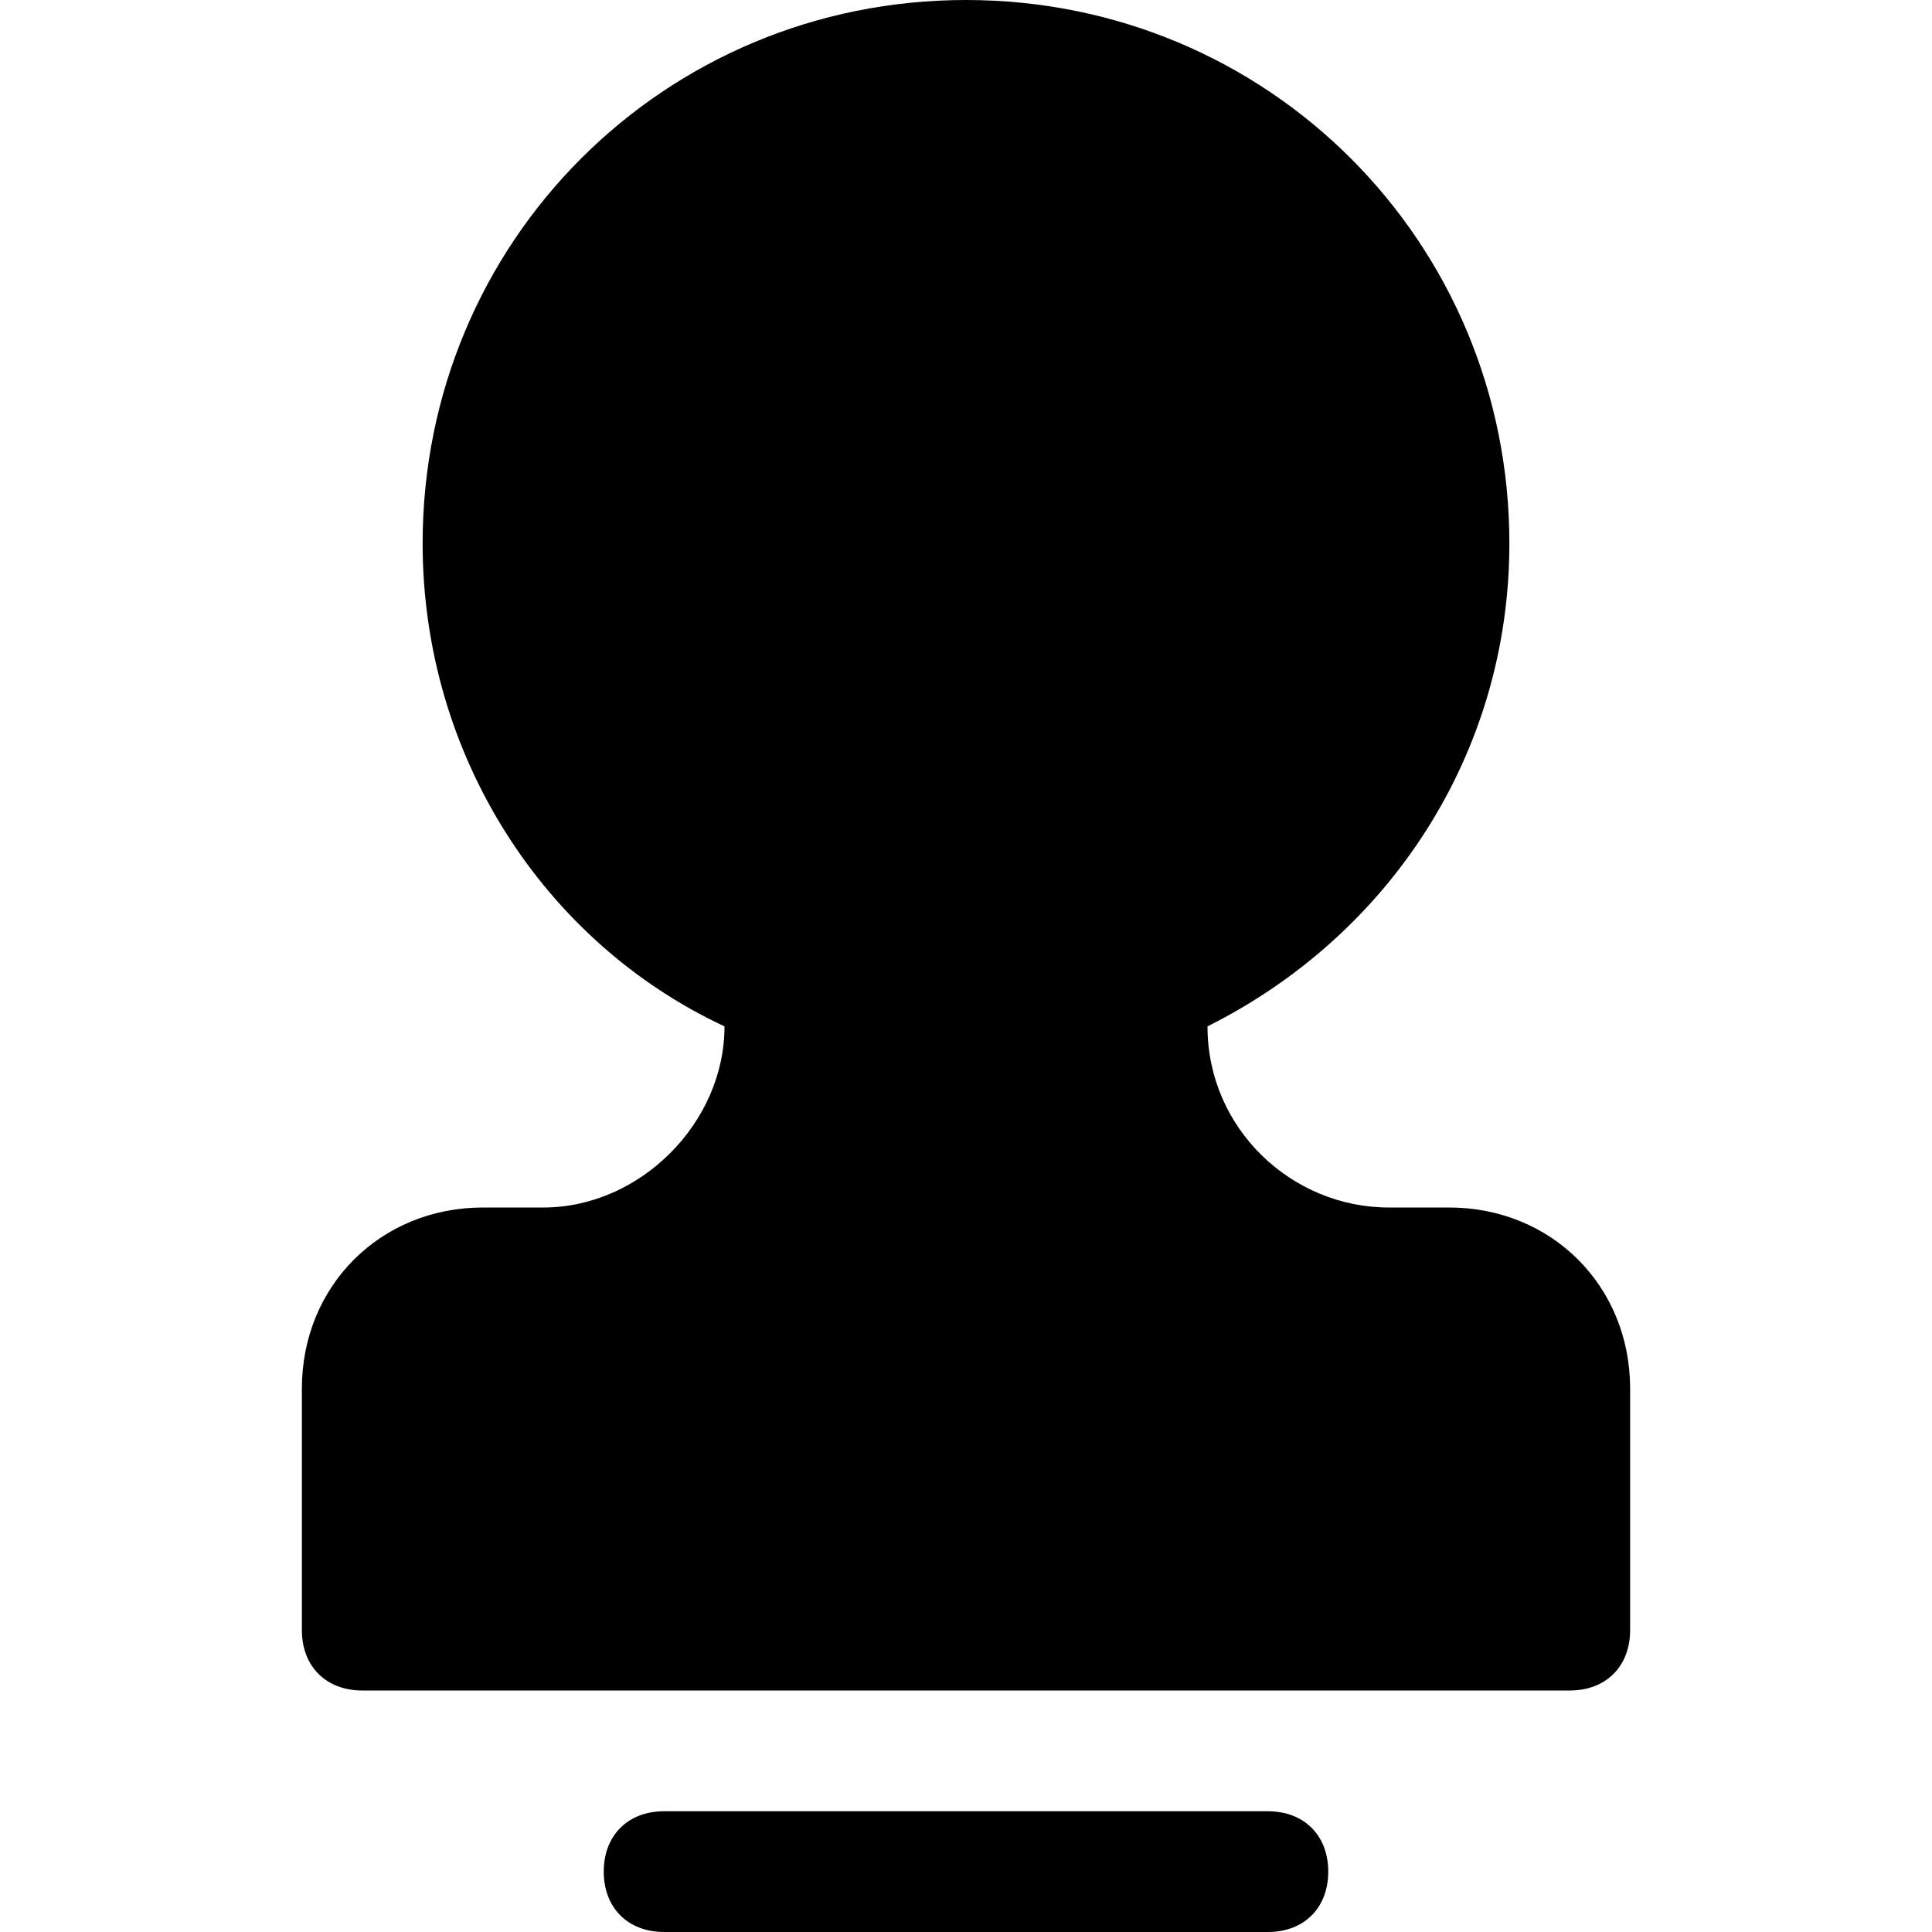
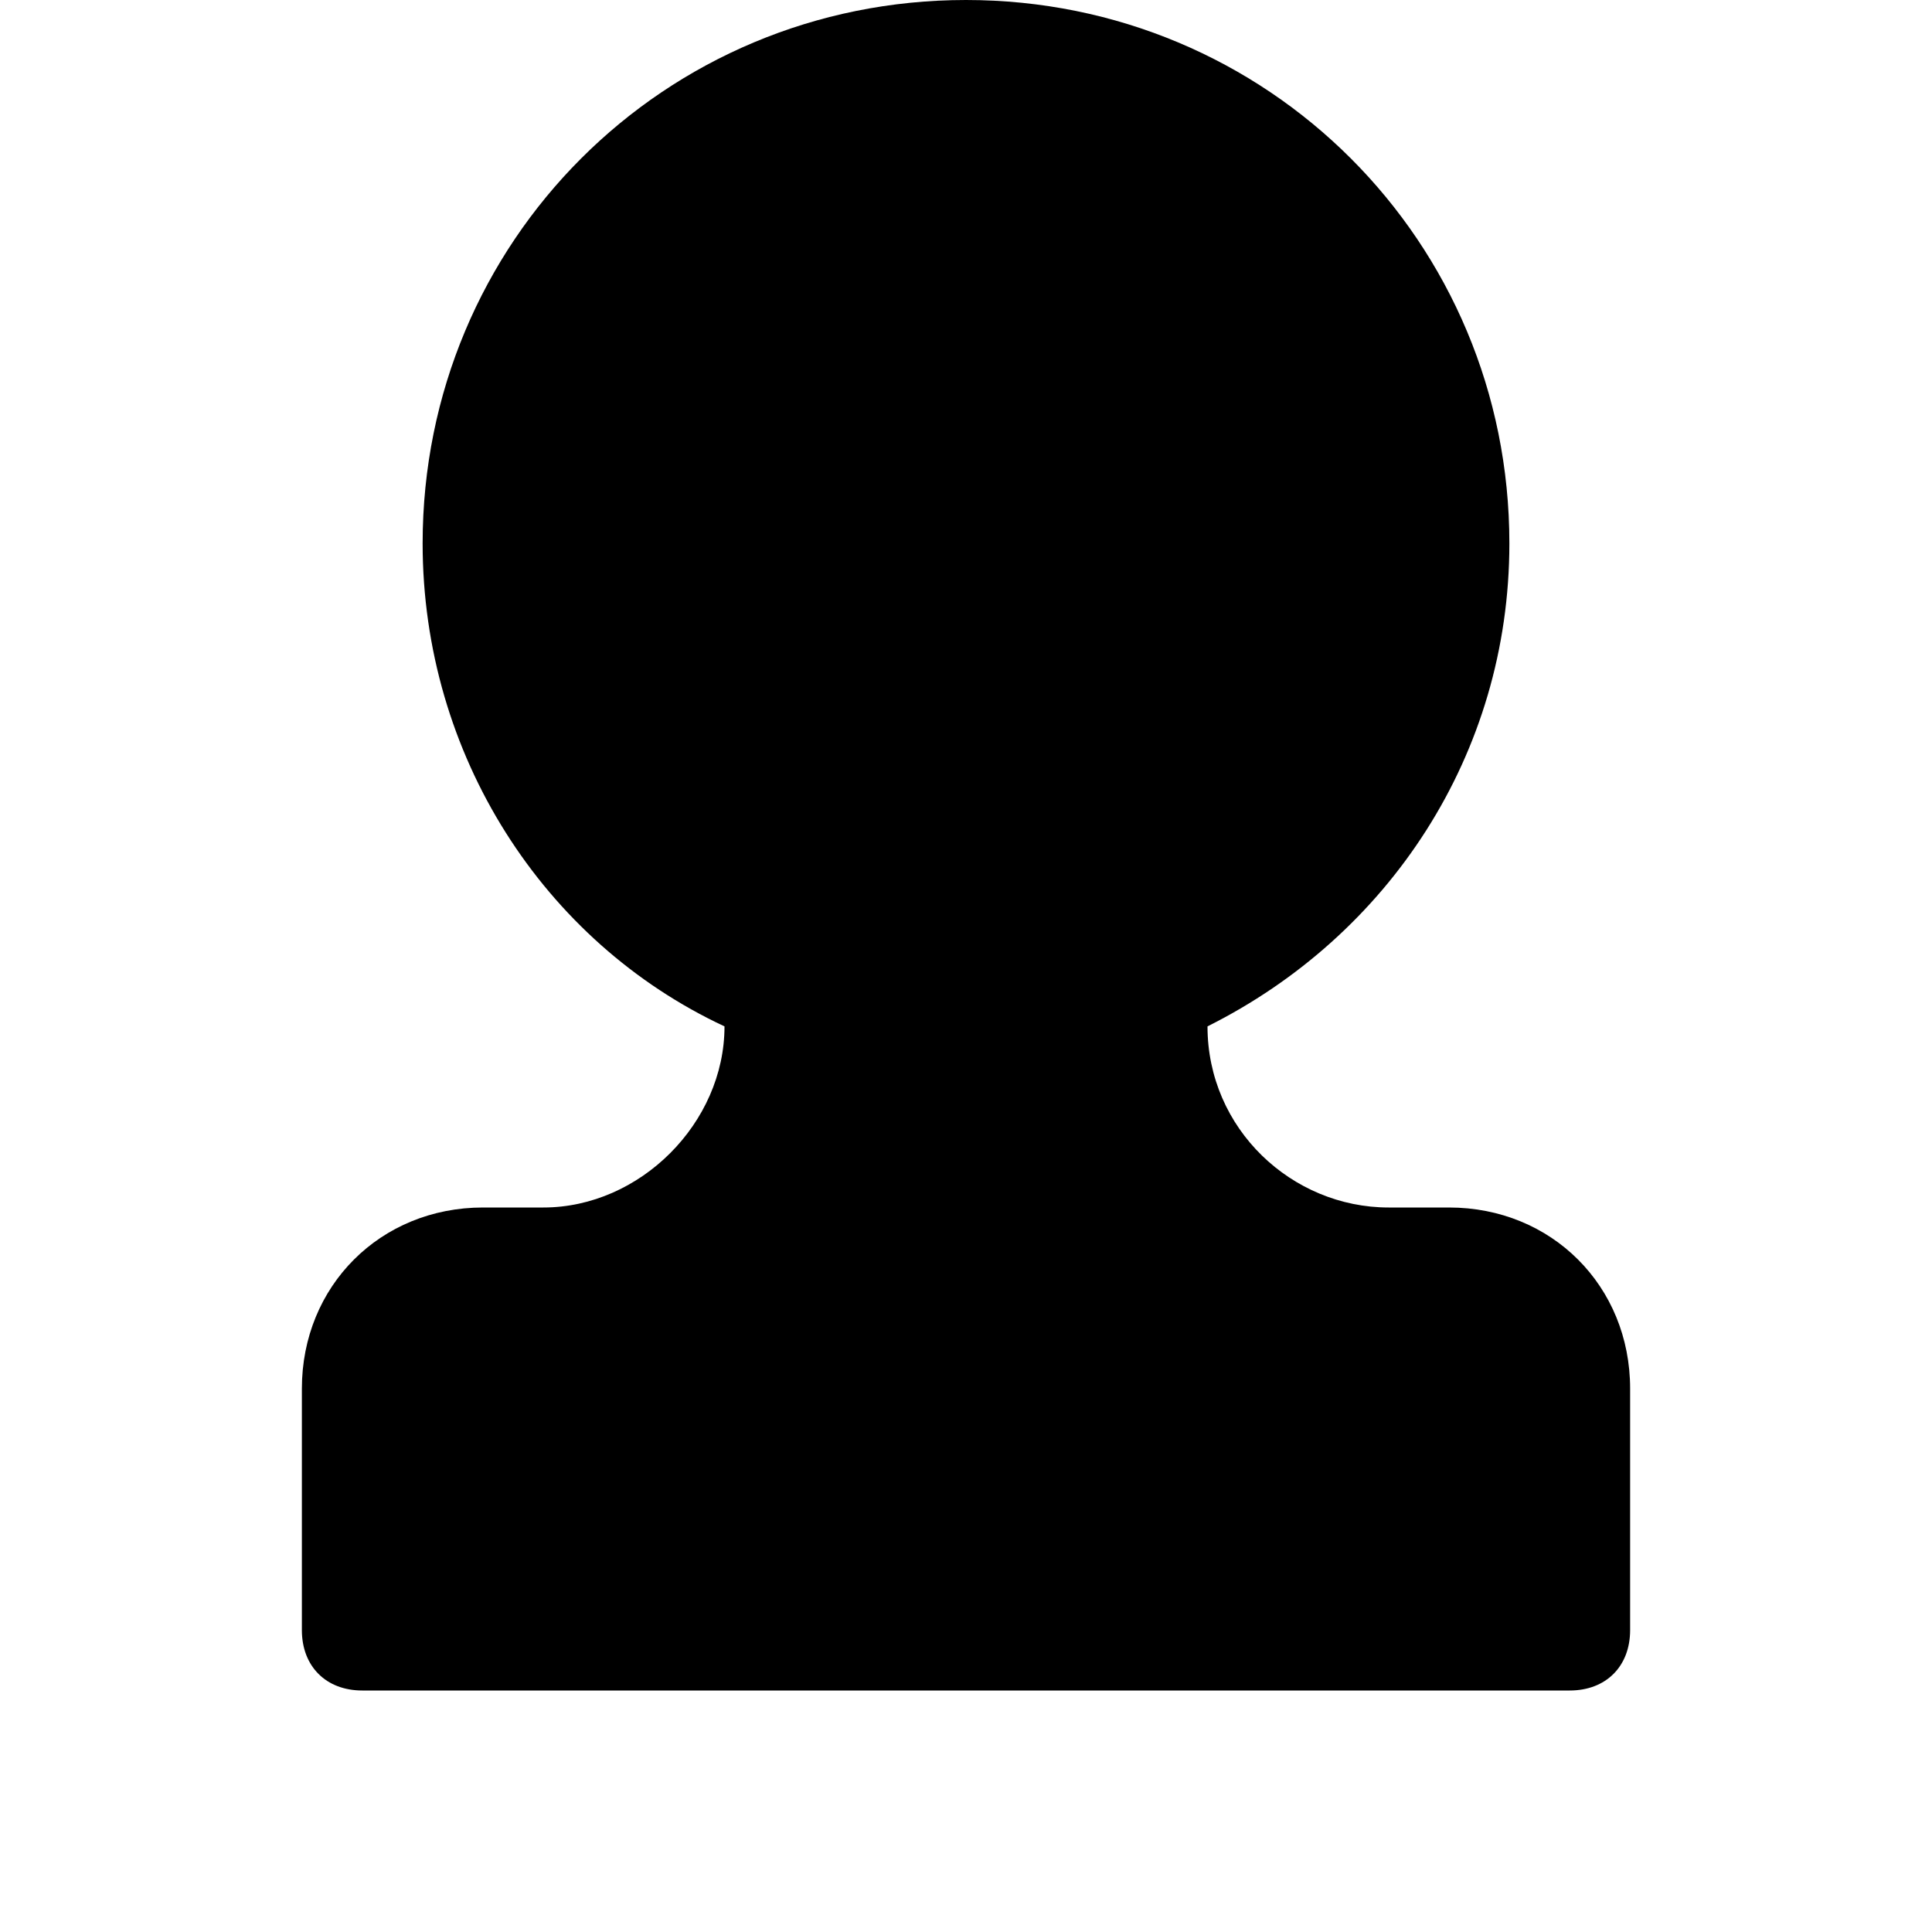
<svg xmlns="http://www.w3.org/2000/svg" fill="#000000" height="800px" width="800px" version="1.1" id="Icons" viewBox="0 0 32 32" xml:space="preserve">
  <g>
-     <path d="M21,30H11c-0.6,0-1,0.4-1,1s0.4,1,1,1h10c0.6,0,1-0.4,1-1S21.6,30,21,30z" />
    <path d="M24,20h-1c-1.6,0-3-1.3-3-3c3-1.5,5-4.5,5-8c0-5-4-9-9-9S7,4,7,9c0,3.5,2,6.6,5,8c0,1.6-1.4,3-3,3H8c-1.7,0-3,1.3-3,3v4   c0,0.6,0.4,1,1,1h20c0.6,0,1-0.4,1-1v-4C27,21.3,25.7,20,24,20z" />
  </g>
</svg>